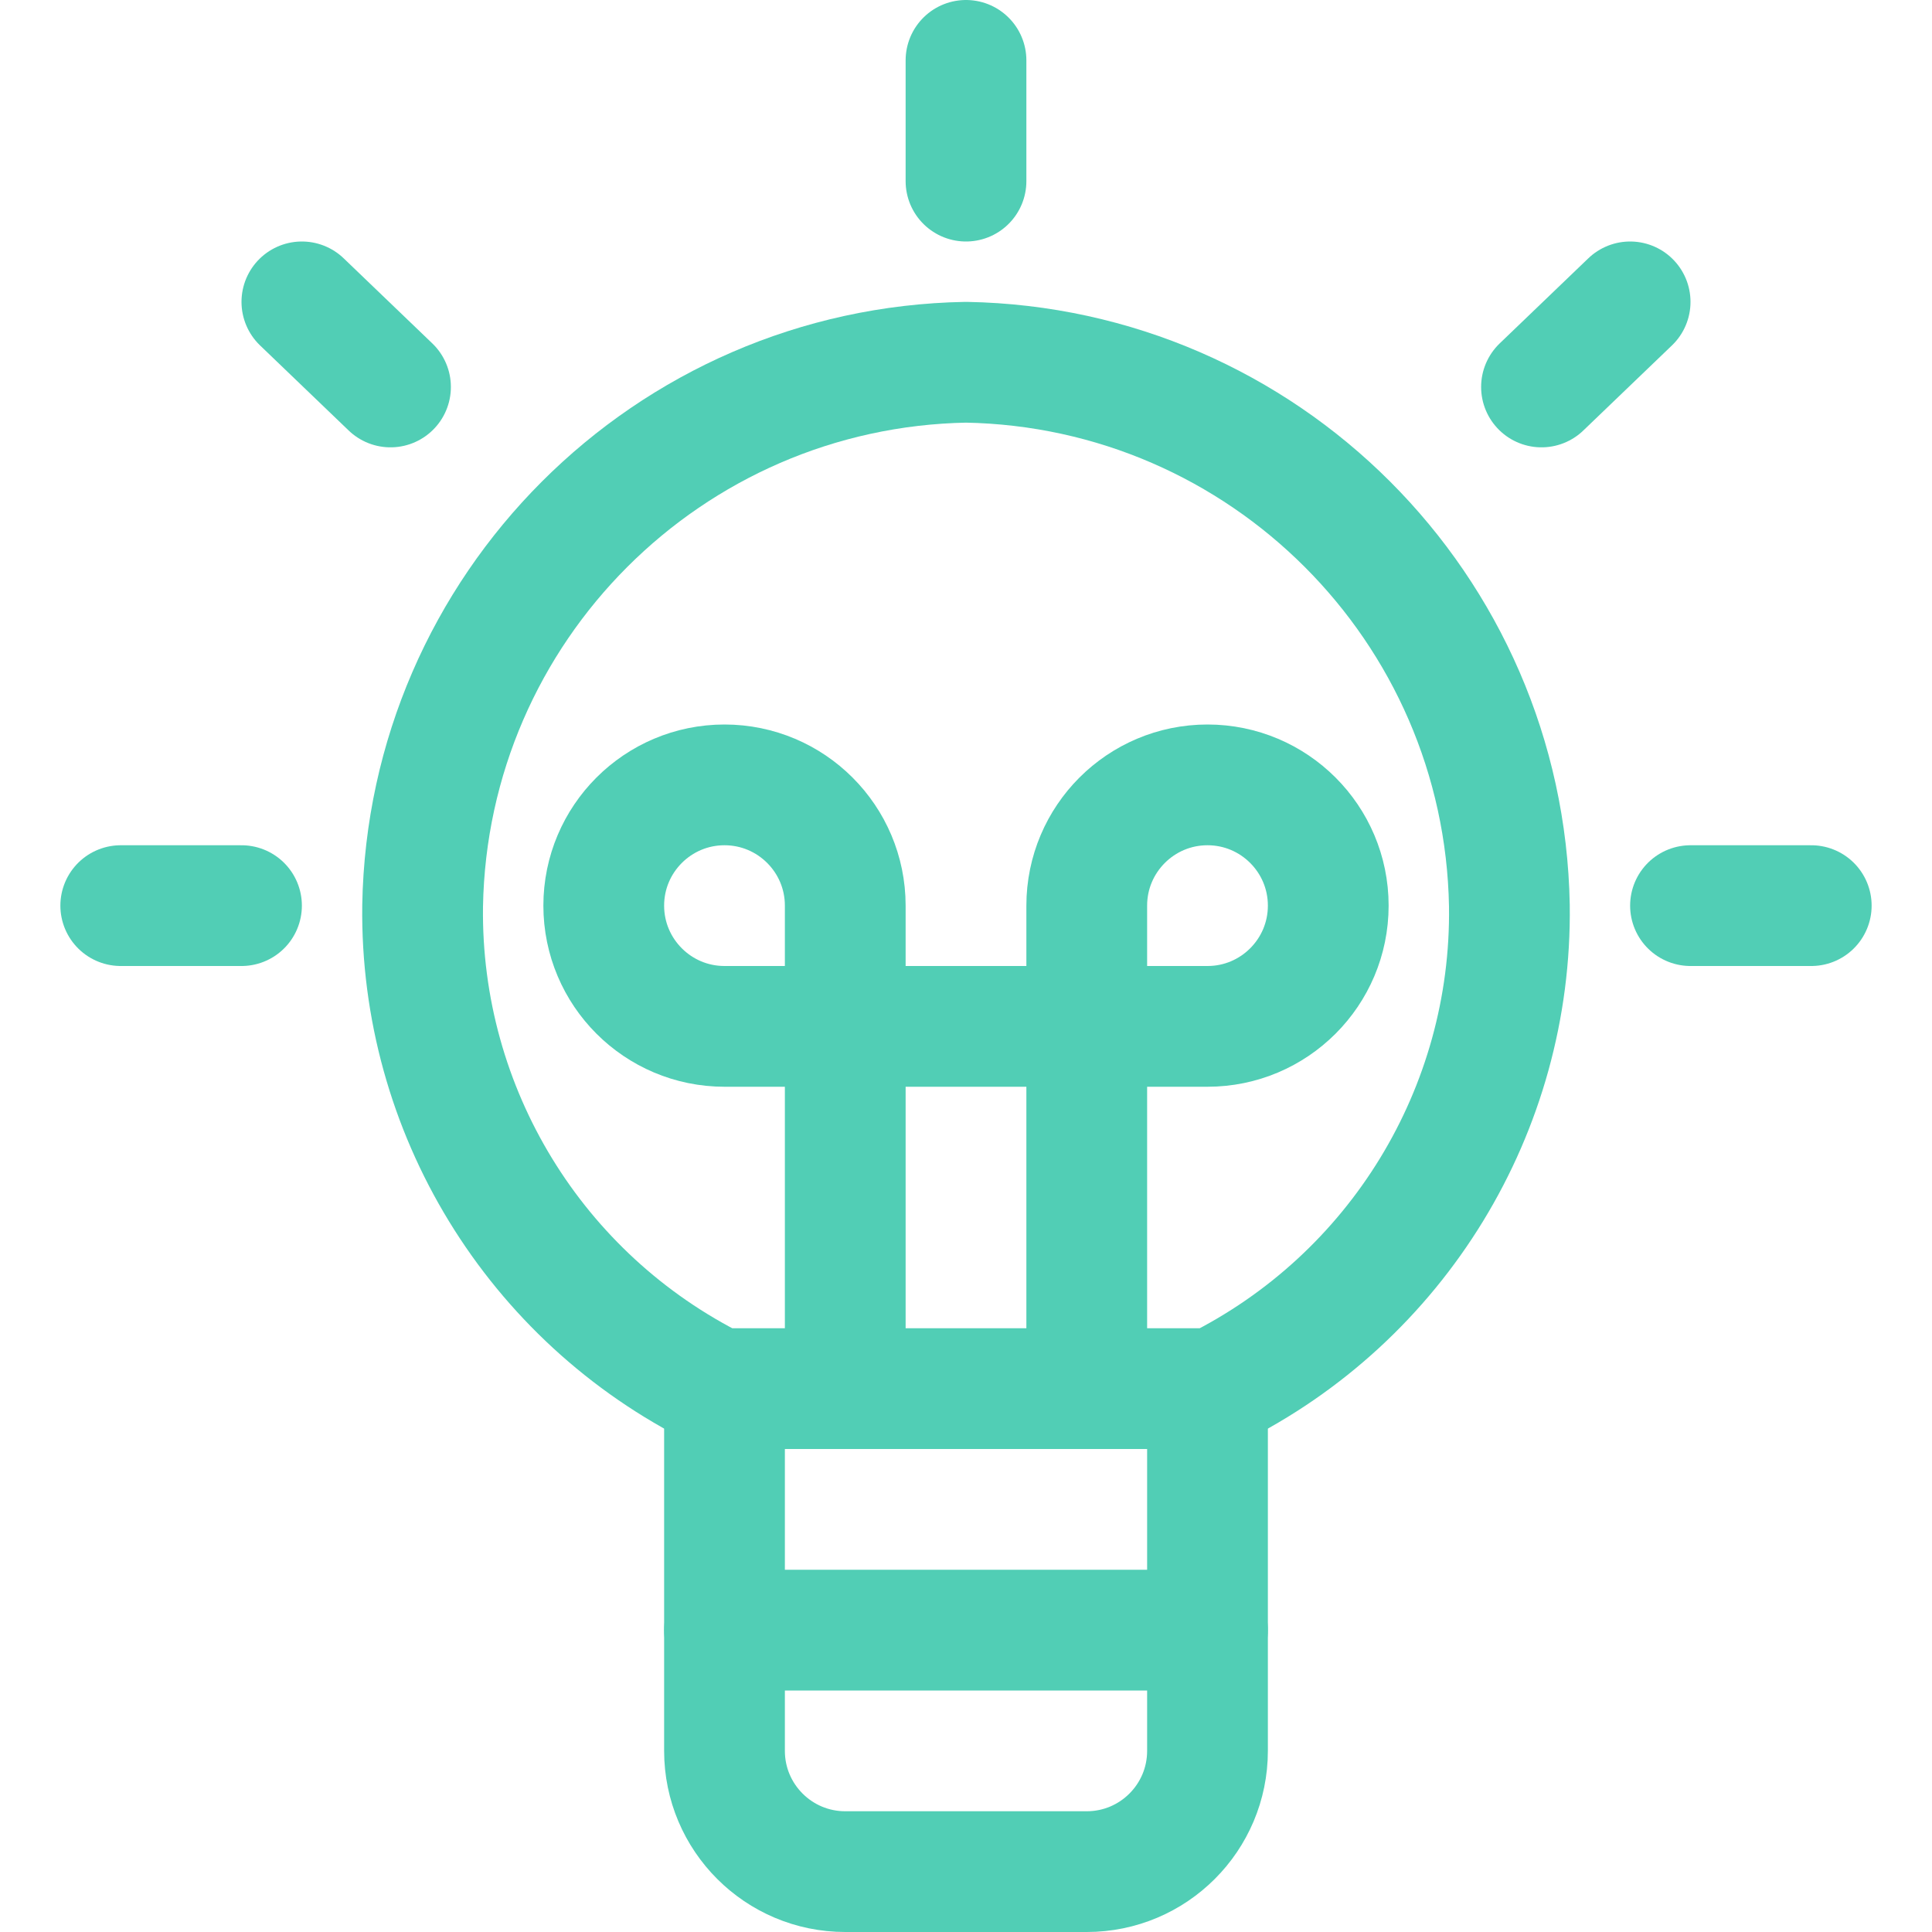
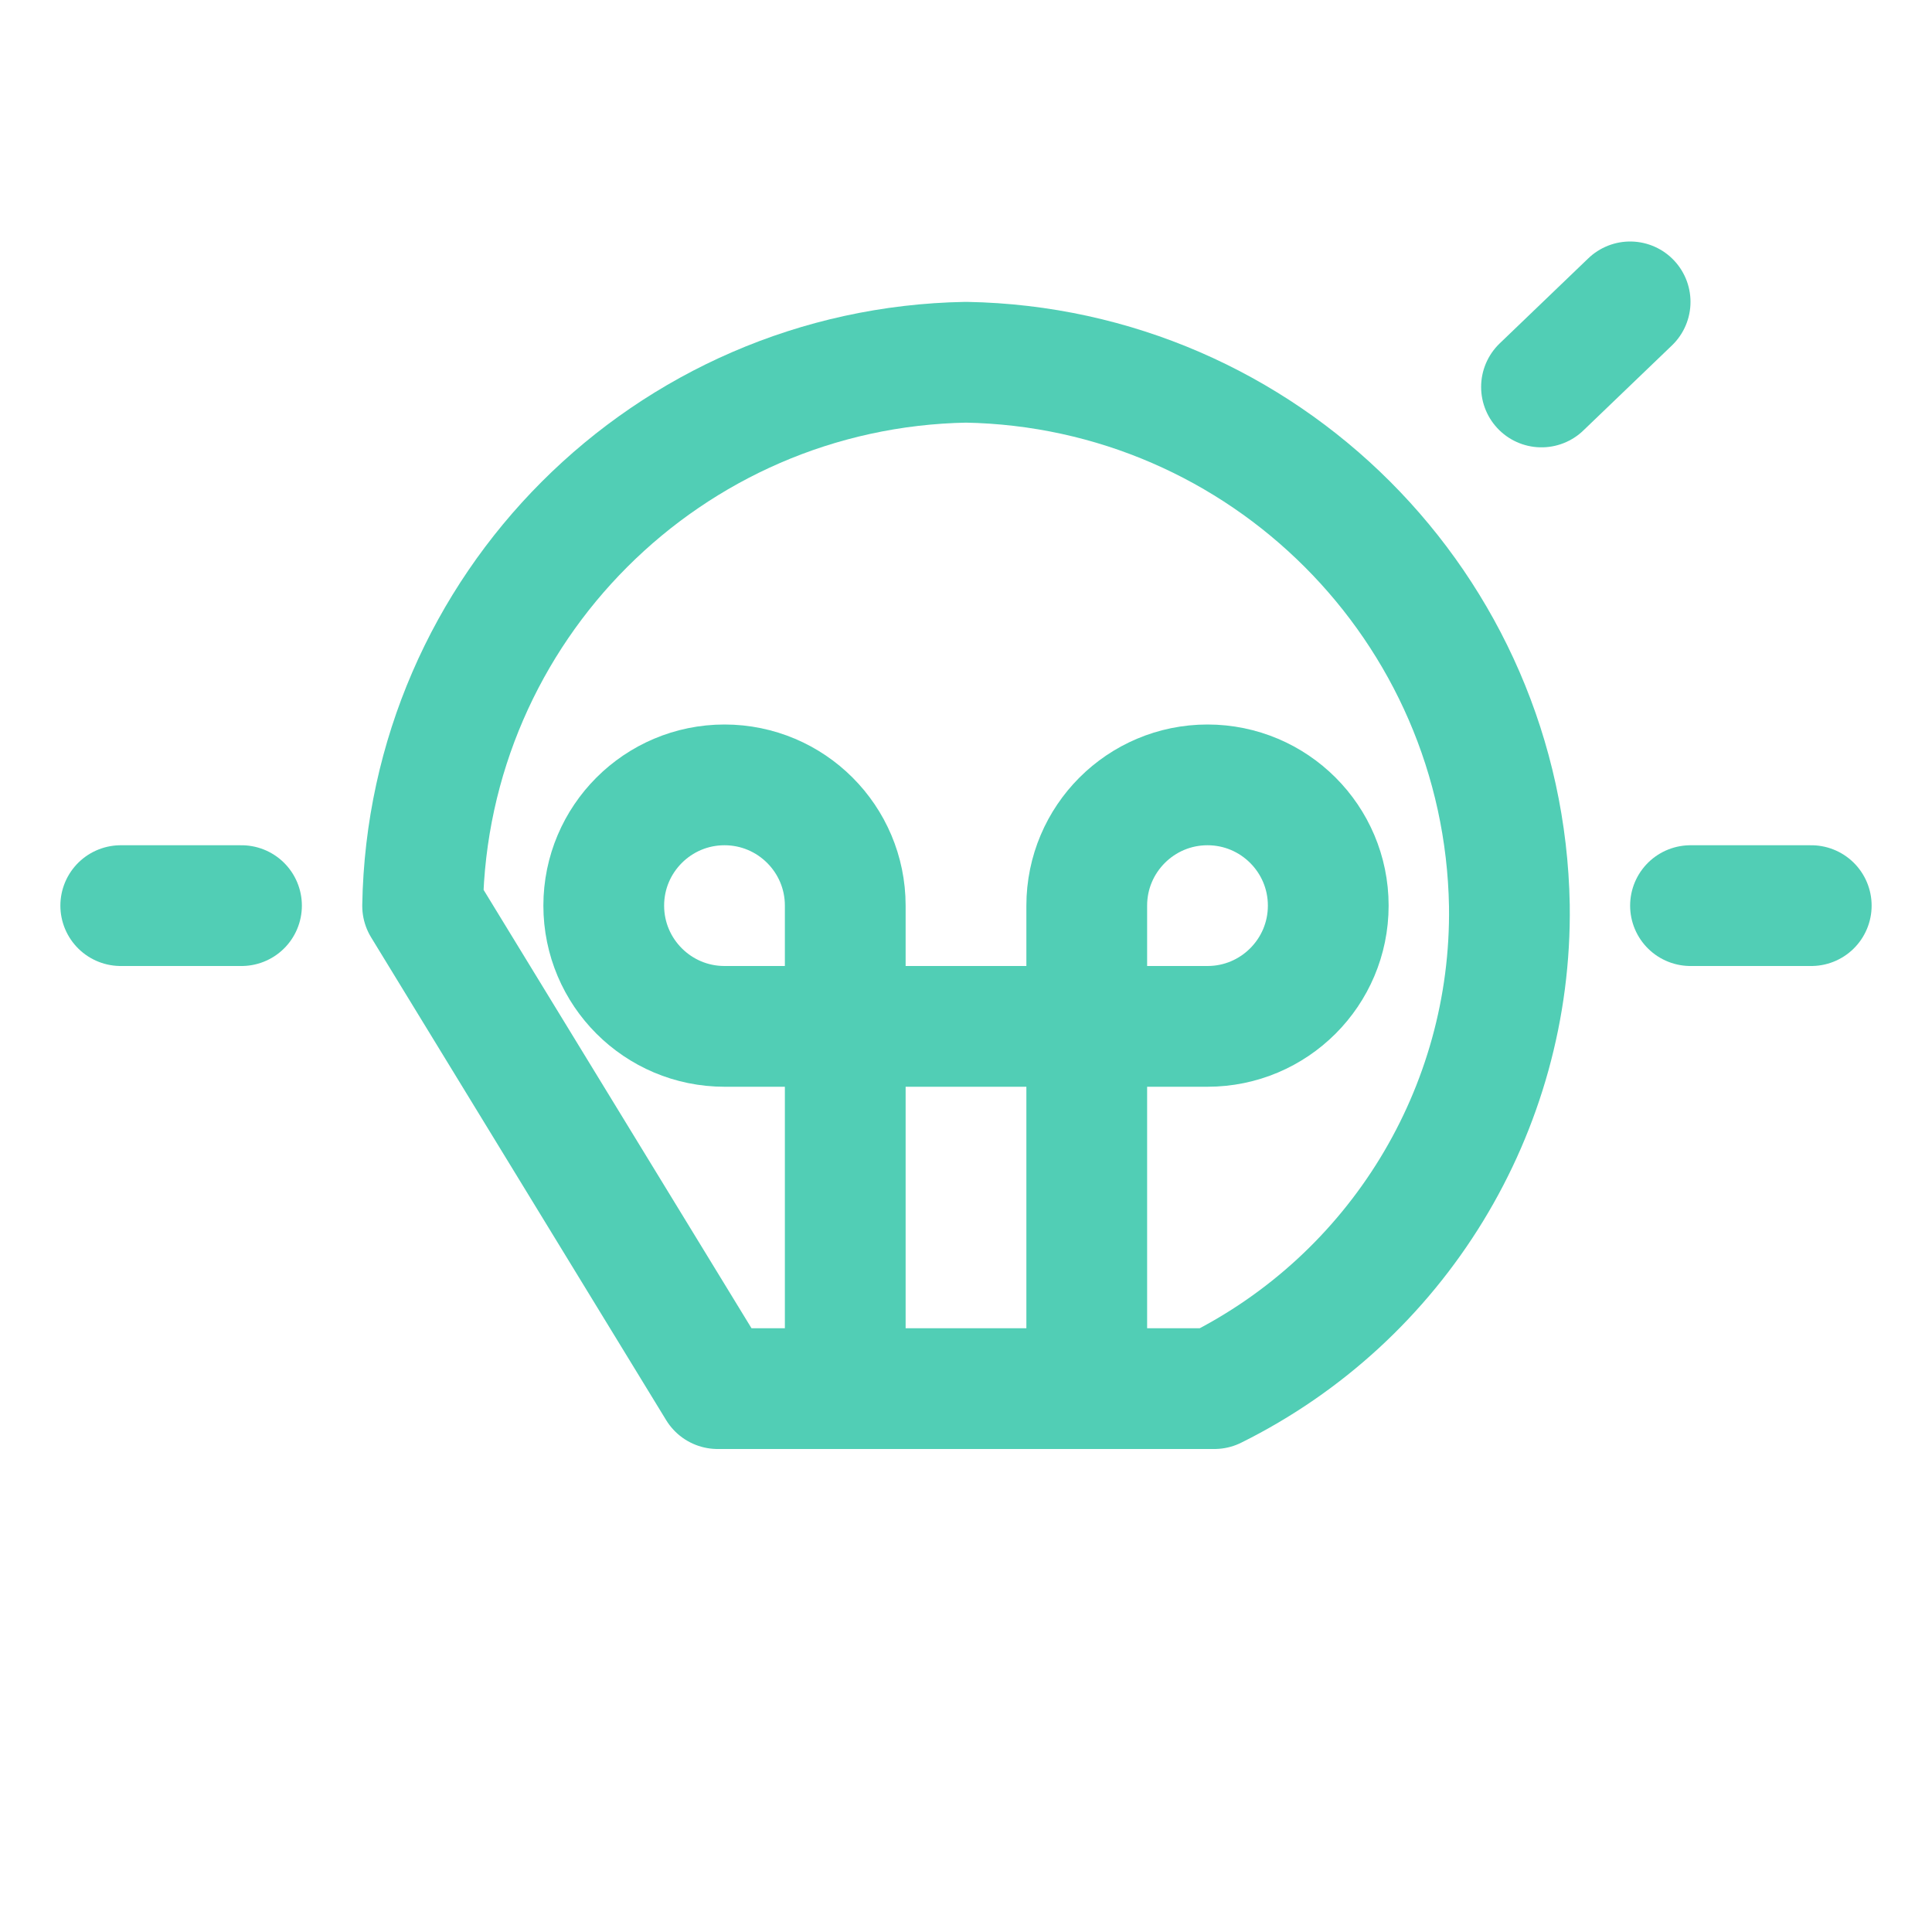
<svg xmlns="http://www.w3.org/2000/svg" width="54px" height="54px" viewBox="0 0 54 54" version="1.1">
  <g id="surface1">
-     <path style="fill:none;stroke-width:1.5;stroke-linecap:round;stroke-linejoin:round;stroke:rgb(31.765%,80.784%,70.98%);stroke-opacity:1;stroke-miterlimit:4;" d="M 15 17.25 L 15 21.75 C 15 22.578 14.328 23.25 13.5 23.25 L 10.5 23.25 C 9.672 23.25 9 22.578 9 21.75 L 9 17.25 " transform="matrix(2.25,0,0,2.25,0,0)" />
-     <path style="fill:none;stroke-width:1.5;stroke-linecap:round;stroke-linejoin:round;stroke:rgb(31.765%,80.784%,70.98%);stroke-opacity:1;stroke-miterlimit:4;" d="M 9 20.25 L 15 20.25 " transform="matrix(2.25,0,0,2.25,0,0)" />
-     <path style="fill:none;stroke-width:1.5;stroke-linecap:round;stroke-linejoin:round;stroke:rgb(31.765%,80.784%,70.98%);stroke-opacity:1;stroke-miterlimit:4;" d="M 12 0.75 L 12 2.25 " transform="matrix(2.25,0,0,2.25,0,0)" />
    <path style="fill:none;stroke-width:1.5;stroke-linecap:round;stroke-linejoin:round;stroke:rgb(31.765%,80.784%,70.98%);stroke-opacity:1;stroke-miterlimit:4;" d="M 1.5 11.25 L 3 11.25 " transform="matrix(2.25,0,0,2.25,0,0)" />
-     <path style="fill:none;stroke-width:1.5;stroke-linecap:round;stroke-linejoin:round;stroke:rgb(31.765%,80.784%,70.98%);stroke-opacity:1;stroke-miterlimit:4;" d="M 3.75 3.75 L 4.851 4.807 " transform="matrix(2.25,0,0,2.25,0,0)" />
    <path style="fill:none;stroke-width:1.5;stroke-linecap:round;stroke-linejoin:round;stroke:rgb(31.765%,80.784%,70.98%);stroke-opacity:1;stroke-miterlimit:4;" d="M 22.5 11.25 L 21 11.25 " transform="matrix(2.25,0,0,2.25,0,0)" />
    <path style="fill:none;stroke-width:1.5;stroke-linecap:round;stroke-linejoin:round;stroke:rgb(31.765%,80.784%,70.98%);stroke-opacity:1;stroke-miterlimit:4;" d="M 20.25 3.75 L 19.149 4.807 " transform="matrix(2.25,0,0,2.25,0,0)" />
    <path style="fill:none;stroke-width:1.5;stroke-linecap:round;stroke-linejoin:round;stroke:rgb(31.765%,80.784%,70.98%);stroke-opacity:1;stroke-miterlimit:4;" d="M 13.5 17.25 L 13.5 11.25 C 13.5 10.422 14.172 9.75 15 9.75 C 15.828 9.75 16.5 10.422 16.5 11.25 C 16.5 12.078 15.828 12.75 15 12.75 L 9 12.75 C 8.172 12.75 7.5 12.078 7.5 11.25 C 7.5 10.422 8.172 9.75 9 9.75 C 9.828 9.75 10.5 10.422 10.5 11.25 L 10.5 17.25 " transform="matrix(2.25,0,0,2.25,0,0)" />
-     <path style="fill:none;stroke-width:1.5;stroke-linecap:round;stroke-linejoin:round;stroke:rgb(31.765%,80.784%,70.98%);stroke-opacity:1;stroke-miterlimit:4;" d="M 8.915 17.25 L 15.085 17.25 C 17.359 16.122 18.785 13.788 18.75 11.25 C 18.684 7.55 15.7 4.566 12 4.5 C 8.299 4.566 5.314 7.552 5.25 11.253 C 5.217 13.792 6.642 16.122 8.915 17.25 Z M 8.915 17.25 " transform="matrix(2.25,0,0,2.25,0,0)" />
+     <path style="fill:none;stroke-width:1.5;stroke-linecap:round;stroke-linejoin:round;stroke:rgb(31.765%,80.784%,70.98%);stroke-opacity:1;stroke-miterlimit:4;" d="M 8.915 17.25 L 15.085 17.25 C 17.359 16.122 18.785 13.788 18.75 11.25 C 18.684 7.55 15.7 4.566 12 4.5 C 8.299 4.566 5.314 7.552 5.25 11.253 Z M 8.915 17.25 " transform="matrix(2.25,0,0,2.25,0,0)" />
  </g>
</svg>